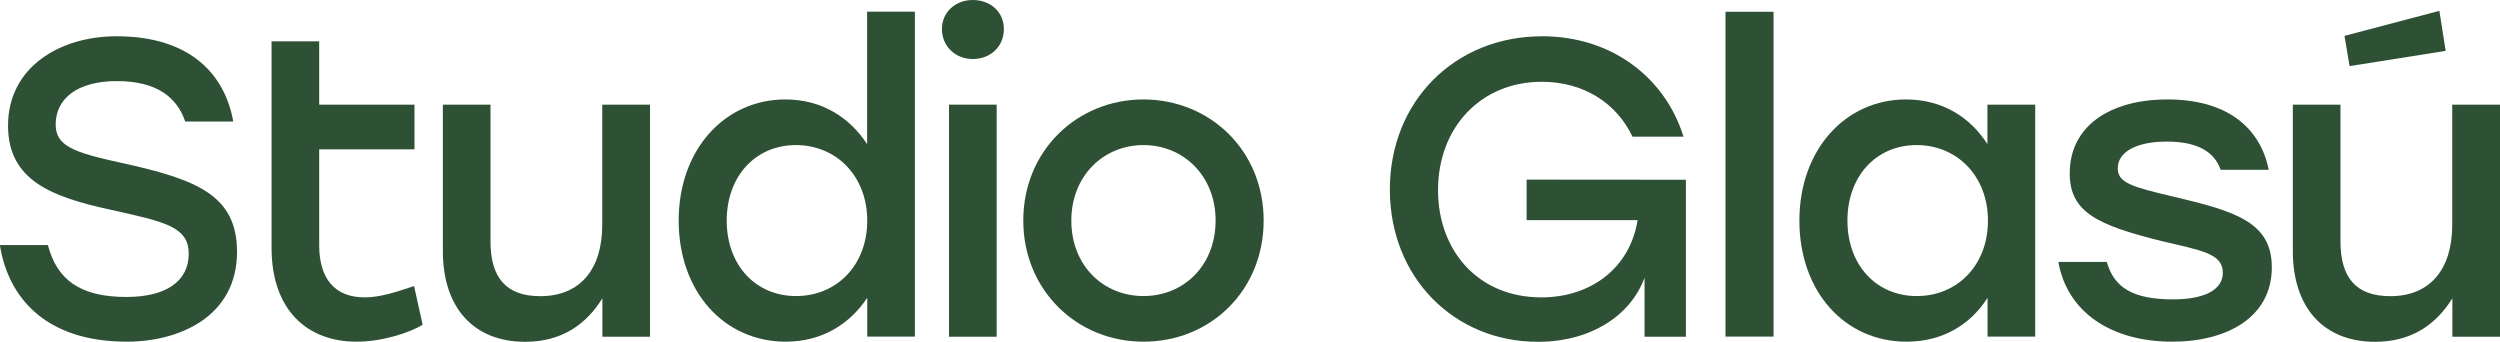
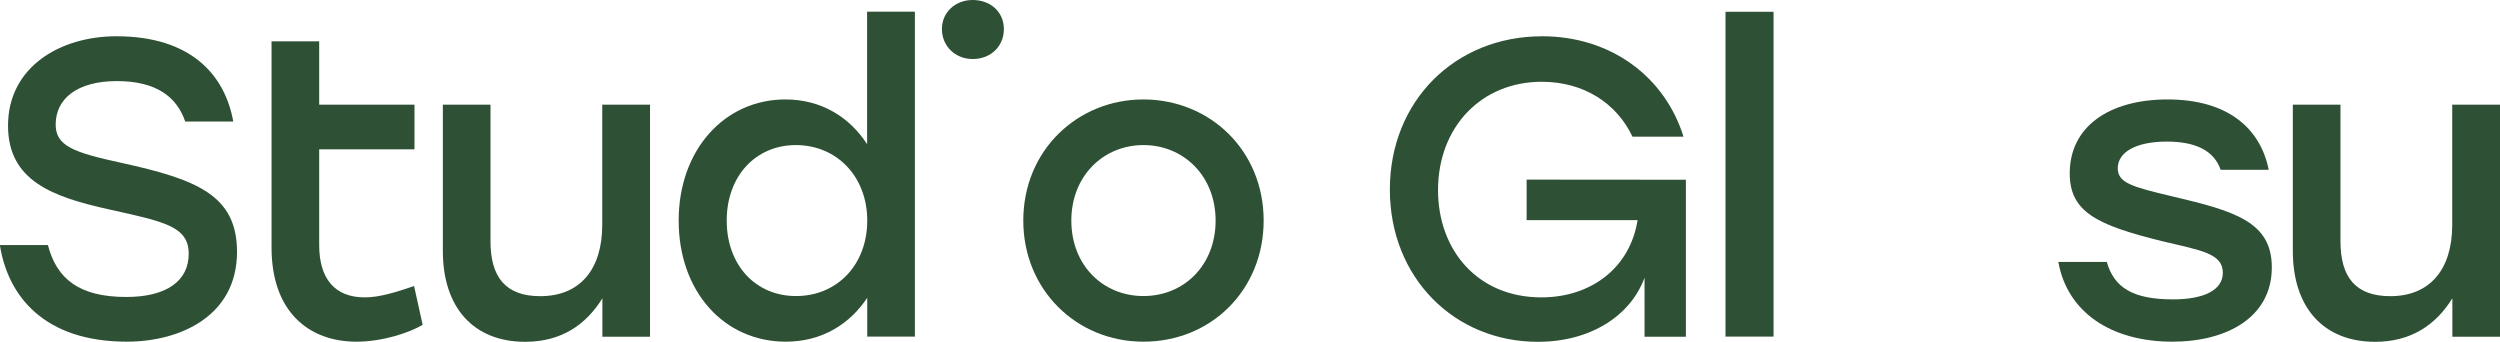
<svg xmlns="http://www.w3.org/2000/svg" xmlns:xlink="http://www.w3.org/1999/xlink" version="1.1" id="Group_29" x="0px" y="0px" viewBox="0 0 1868 255.3" style="enable-background:new 0 0 1868 255.3;" xml:space="preserve">
  <style type="text/css">
	.st0{fill:#2E5035;}
	.st1{clip-path:url(#SVGID_00000133524823196304630800000017825408943354132642_);}
</style>
-   <path id="Path_279" class="st0" d="M1751.8,26.8l3.8,22.6l71.8-11.4l-4.7-29.9L1751.8,26.8z" />
  <g id="Group_28">
    <g>
      <defs>
        <rect id="SVGID_1_" width="1868" height="255.3" />
      </defs>
      <clipPath id="SVGID_00000161626415300785907470000009234045038589018250_">
        <use xlink:href="#SVGID_1_" style="overflow:visible;" />
      </clipPath>
      <g id="Group_27" style="clip-path:url(#SVGID_00000161626415300785907470000009234045038589018250_);">
        <path id="Path_280" class="st0" d="M177.1,188.2c0,48.2-42.9,67.1-82.3,67.1c-61.8,0-88.9-34-94.9-72.2h35.9     c6.6,25.5,23.6,38.8,58.6,38.8c29.6,0,46.6-11.7,46.6-32.2s-18-24-58.9-33.1C39.4,147.2,6,135.2,6,93.9c0-43.8,38.8-66.8,81-66.8     c55.5,0,81,28.7,87.3,63.7h-35.9c-6.3-18.3-21.4-30.2-51.1-30.2S41.6,73.8,41.6,93c0,15.8,12.6,20.8,49.2,28.7     C146.6,134,177.1,145.6,177.1,188.2" />
        <path id="Path_281" class="st0" d="M315.8,242.7c-9.5,5.7-29.6,12.6-49.5,12.6c-35.6,0-63.4-22.4-63.4-70.3V30.9h35.6v47.3h71.2     v33.4h-71.2v71.5c0,25.2,11.7,39.1,34,39.1c11,0,23.3-3.8,36.9-8.5L315.8,242.7z" />
        <path id="Path_282" class="st0" d="M485.7,78.2v173.4h-35.6v-28.7c-12.3,19.9-30.9,32.5-57.7,32.5c-38.5,0-61.5-25.5-61.5-67.8     V78.2h35.6v102.1c0,26.8,11.3,41,37.2,41c29.6,0,46.3-19.9,46.3-53.3V78.2H485.7z" />
        <path id="Path_283" class="st0" d="M683.6,8.8v242.7H648v-29c-12.9,19.5-33.7,32.8-60.8,32.8c-46.3,0-80.1-37.5-80.1-90.5     s34.4-90.5,79.7-90.5c27.4,0,48.2,13.6,61.1,33.4v-99H683.6z M648,164.8c0-33.1-23-56.4-53.3-56.4S543,131.8,543,164.8     c0,33.4,21.7,56.4,51.7,56.4C625,221.3,648,198.3,648,164.8" />
        <path id="Path_284" class="st0" d="M750.1,21.7c0,12.9-9.8,22.4-23.3,22.4c-12.9,0-23-9.5-23-22.4c0-12.6,10.1-21.7,23-21.7     C740.3,0,750.1,9.1,750.1,21.7" />
-         <rect id="Rectangle_29" x="709.1" y="78.2" class="st0" width="35.6" height="173.4" />
        <path id="Path_285" class="st0" d="M944.2,164.8c0,52-39.4,90.5-89.8,90.5c-50.1,0-89.8-38.8-89.8-90.5     c0-52.3,40.3-90.5,89.8-90.5C904.2,74.4,944.2,112.5,944.2,164.8 M800.5,164.8c0,33.4,23.6,56.4,53.9,56.4s53.9-23,53.9-56.4     s-24-56.4-53.9-56.4S800.5,131.4,800.5,164.8" />
        <path id="Path_286" class="st0" d="M1259.7,134.3v117.3h-30.9v-44.1c-10.4,28.4-40.3,47.9-79.7,47.9     c-62.4,0-110.6-47.9-110.6-113.8S1087,27.1,1152.3,27.1c51.4,0,91.7,30.3,105.6,75h-38.1c-12-25.2-36.6-41-67.8-41     c-45.1,0-77.5,33.7-77.5,81c0,44.8,29.6,80.1,77.2,80.1c36.9,0,66.2-21.8,71.9-57.7h-82.9v-30.3L1259.7,134.3z" />
        <rect id="Rectangle_30" x="1289.3" y="8.8" class="st0" width="35.9" height="242.7" />
-         <path id="Path_287" class="st0" d="M1520.7,78.2v173.3h-35.6v-29c-12.6,19.9-33.4,32.8-60.5,32.8c-46.3,0-80.1-37.5-80.1-90.5     s34.4-90.5,79.7-90.5c27.4,0,48.2,13.6,60.8,33.4V78.2H1520.7z M1485.4,164.8c0-33.1-23-56.4-53.3-56.4     c-30.3,0-51.7,23.3-51.7,56.4c0,33.4,21.7,56.4,51.7,56.4C1462.4,221.3,1485.4,198.3,1485.4,164.8" />
        <path id="Path_288" class="st0" d="M1538,195.7h36.2c5.4,19.2,19.5,28,49.5,28c23,0,37.2-6.9,37.2-19.9     c0-14.5-16.4-16.7-45.4-23.6c-48.5-12-69-21.7-69-50.7c0-35,29.6-55.2,73.1-55.2c44.4,0,69.3,21.1,75.6,52.6h-35.9     c-5-14.2-18.3-21.1-40.3-21.1c-23,0-36.6,7.9-36.6,19.9c0,11,10.7,13.9,41,21.1c47,11,74.1,19.2,74.1,53     c0,37.2-33.4,55.5-74.4,55.5C1577.4,255.3,1544.6,233.2,1538,195.7" />
        <path id="Path_289" class="st0" d="M1868,78.2v173.4h-35.6v-28.7c-12.3,19.9-30.9,32.5-57.7,32.5c-38.5,0-61.5-25.5-61.5-67.8     V78.2h35.6v102.1c0,26.8,11.3,41,37.2,41c29.6,0,46.3-19.9,46.3-53.3V78.2H1868z" />
      </g>
    </g>
  </g>
</svg>